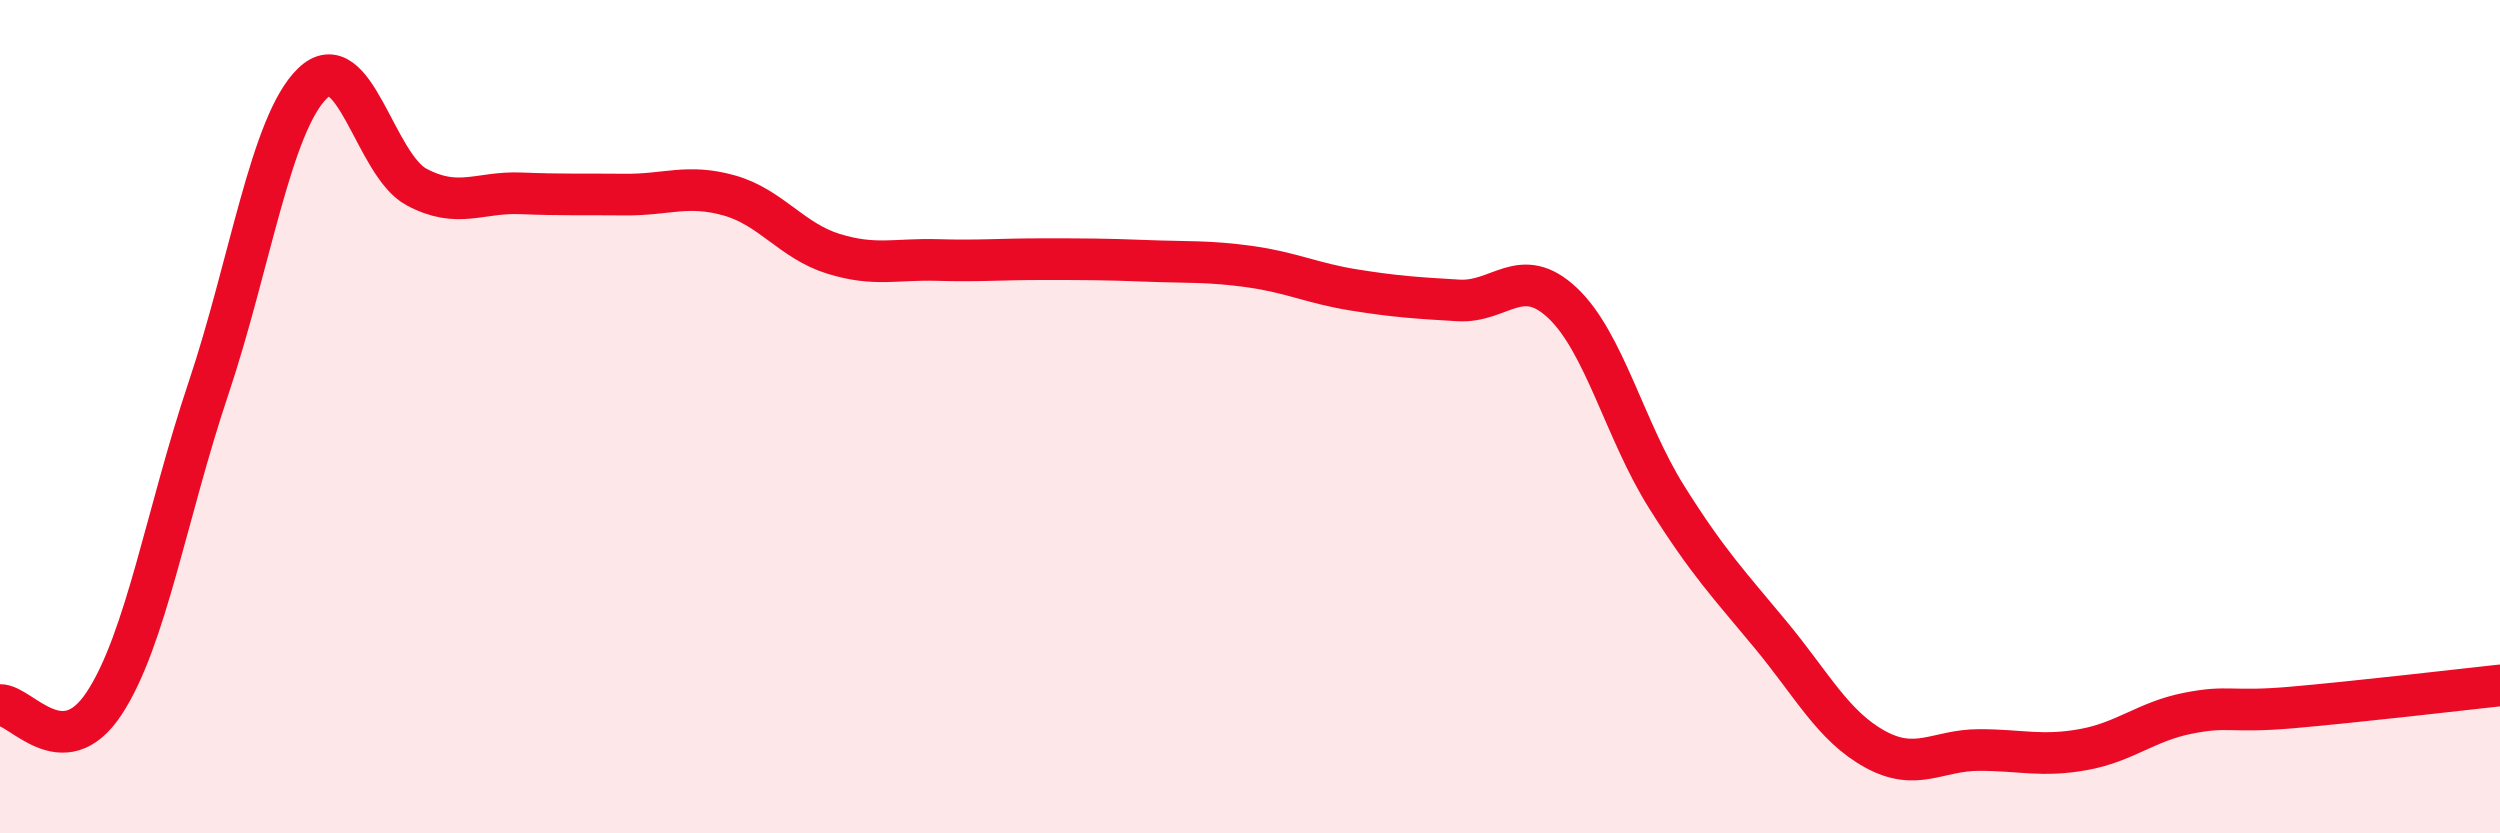
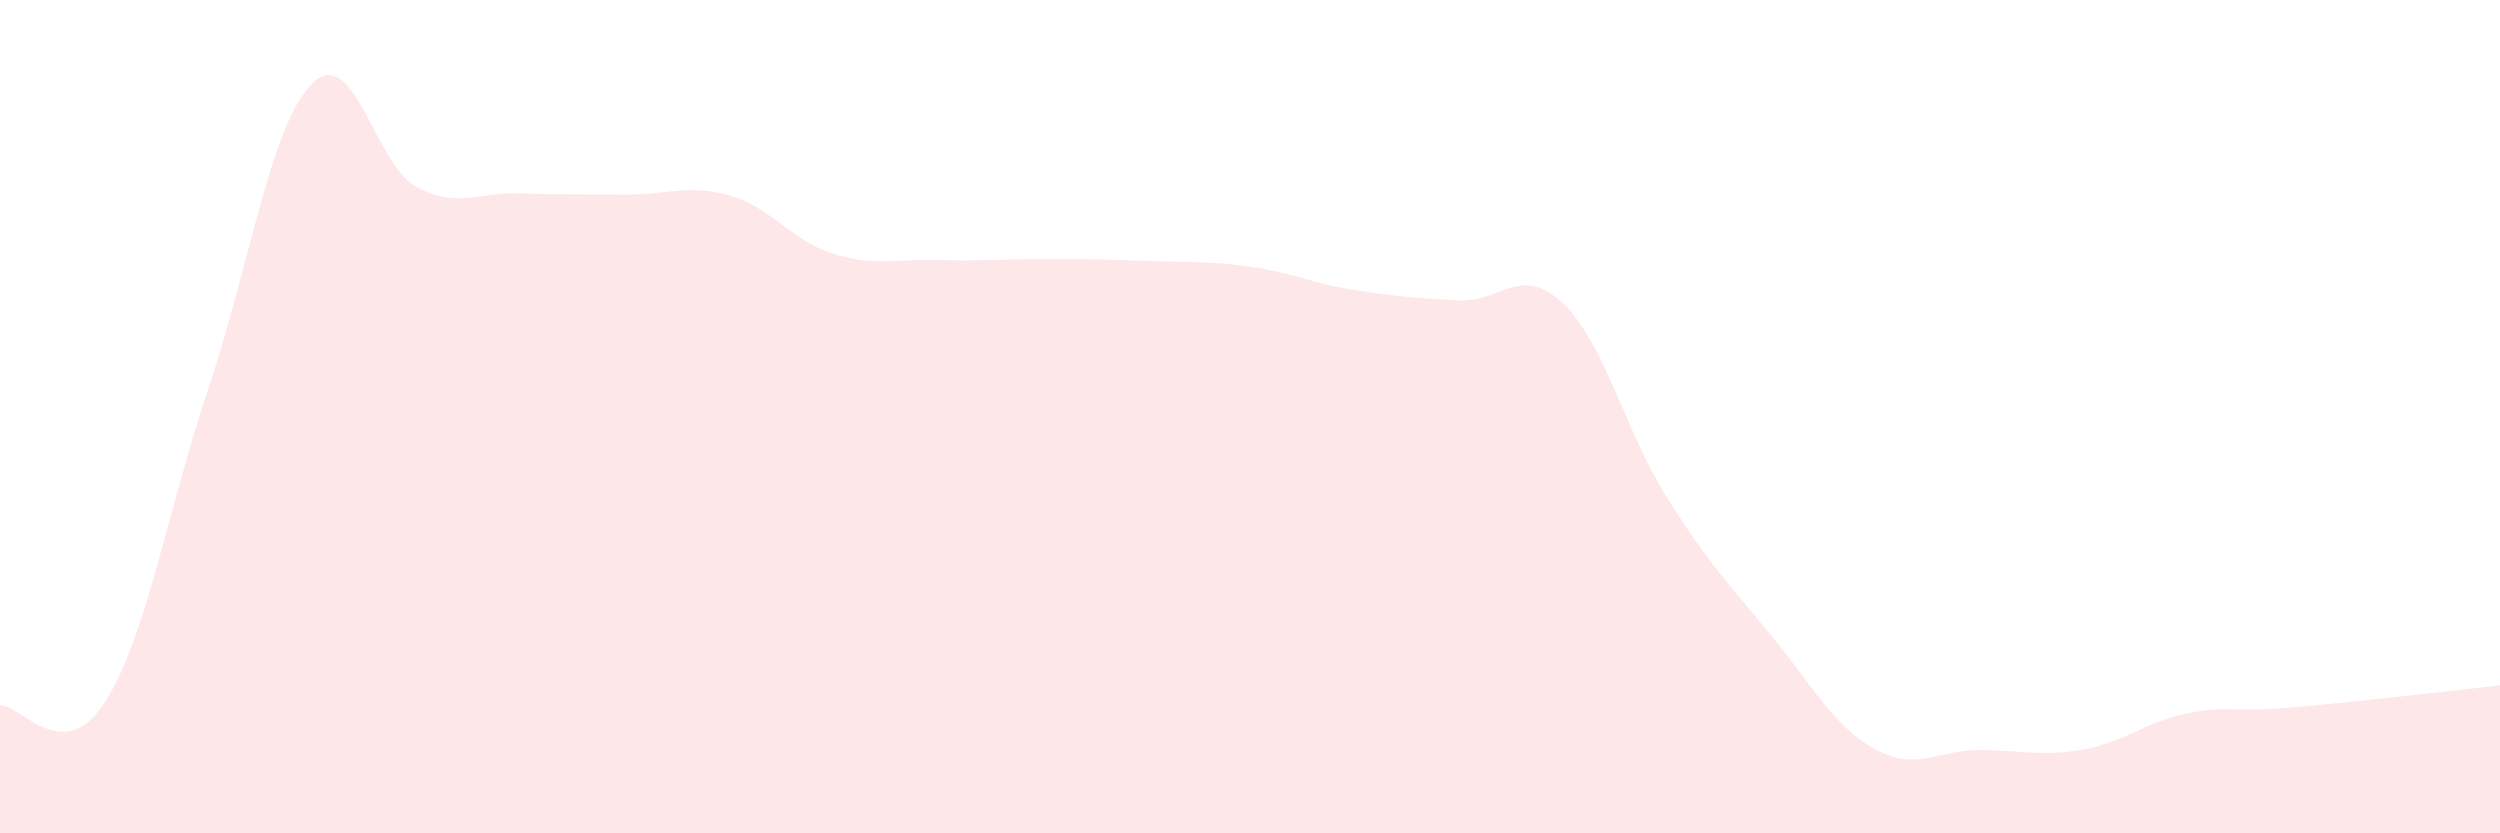
<svg xmlns="http://www.w3.org/2000/svg" width="60" height="20" viewBox="0 0 60 20">
  <path d="M 0,16.92 C 0.5,16.91 1.5,18.4 2.5,16.88 C 3.5,15.36 4,12.31 5,9.33 C 6,6.35 6.5,2.97 7.5,2 C 8.5,1.03 9,3.96 10,4.49 C 11,5.02 11.5,4.6 12.5,4.64 C 13.5,4.68 14,4.66 15,4.67 C 16,4.68 16.5,4.41 17.5,4.69 C 18.5,4.97 19,5.78 20,6.09 C 21,6.4 21.5,6.21 22.5,6.24 C 23.5,6.27 24,6.22 25,6.22 C 26,6.22 26.5,6.22 27.5,6.26 C 28.5,6.3 29,6.26 30,6.4 C 31,6.54 31.5,6.8 32.5,6.96 C 33.5,7.12 34,7.15 35,7.21 C 36,7.27 36.5,6.33 37.5,7.27 C 38.5,8.21 39,10.34 40,11.93 C 41,13.52 41.5,14.03 42.5,15.24 C 43.5,16.45 44,17.43 45,17.98 C 46,18.53 46.5,18 47.5,18 C 48.5,18 49,18.17 50,17.99 C 51,17.81 51.5,17.32 52.5,17.12 C 53.5,16.92 53.5,17.11 55,16.98 C 56.5,16.85 59,16.56 60,16.45L60 20L0 20Z" fill="#EB0A25" opacity="0.1" stroke-linecap="round" stroke-linejoin="round" />
-   <path d="M 0,16.92 C 0.5,16.91 1.5,18.4 2.5,16.88 C 3.5,15.36 4,12.31 5,9.33 C 6,6.35 6.5,2.97 7.5,2 C 8.5,1.03 9,3.96 10,4.49 C 11,5.02 11.5,4.6 12.5,4.64 C 13.5,4.68 14,4.66 15,4.67 C 16,4.68 16.5,4.41 17.5,4.69 C 18.5,4.97 19,5.78 20,6.09 C 21,6.4 21.5,6.21 22.5,6.24 C 23.5,6.27 24,6.22 25,6.22 C 26,6.22 26.5,6.22 27.5,6.26 C 28.5,6.3 29,6.26 30,6.4 C 31,6.54 31.5,6.8 32.5,6.96 C 33.5,7.12 34,7.15 35,7.21 C 36,7.27 36.5,6.33 37.5,7.27 C 38.5,8.21 39,10.34 40,11.93 C 41,13.52 41.5,14.03 42.5,15.24 C 43.5,16.45 44,17.43 45,17.98 C 46,18.53 46.5,18 47.5,18 C 48.5,18 49,18.17 50,17.99 C 51,17.81 51.5,17.32 52.5,17.12 C 53.5,16.92 53.5,17.11 55,16.98 C 56.5,16.85 59,16.56 60,16.45" stroke="#EB0A25" stroke-width="1" fill="none" stroke-linecap="round" stroke-linejoin="round" />
</svg>